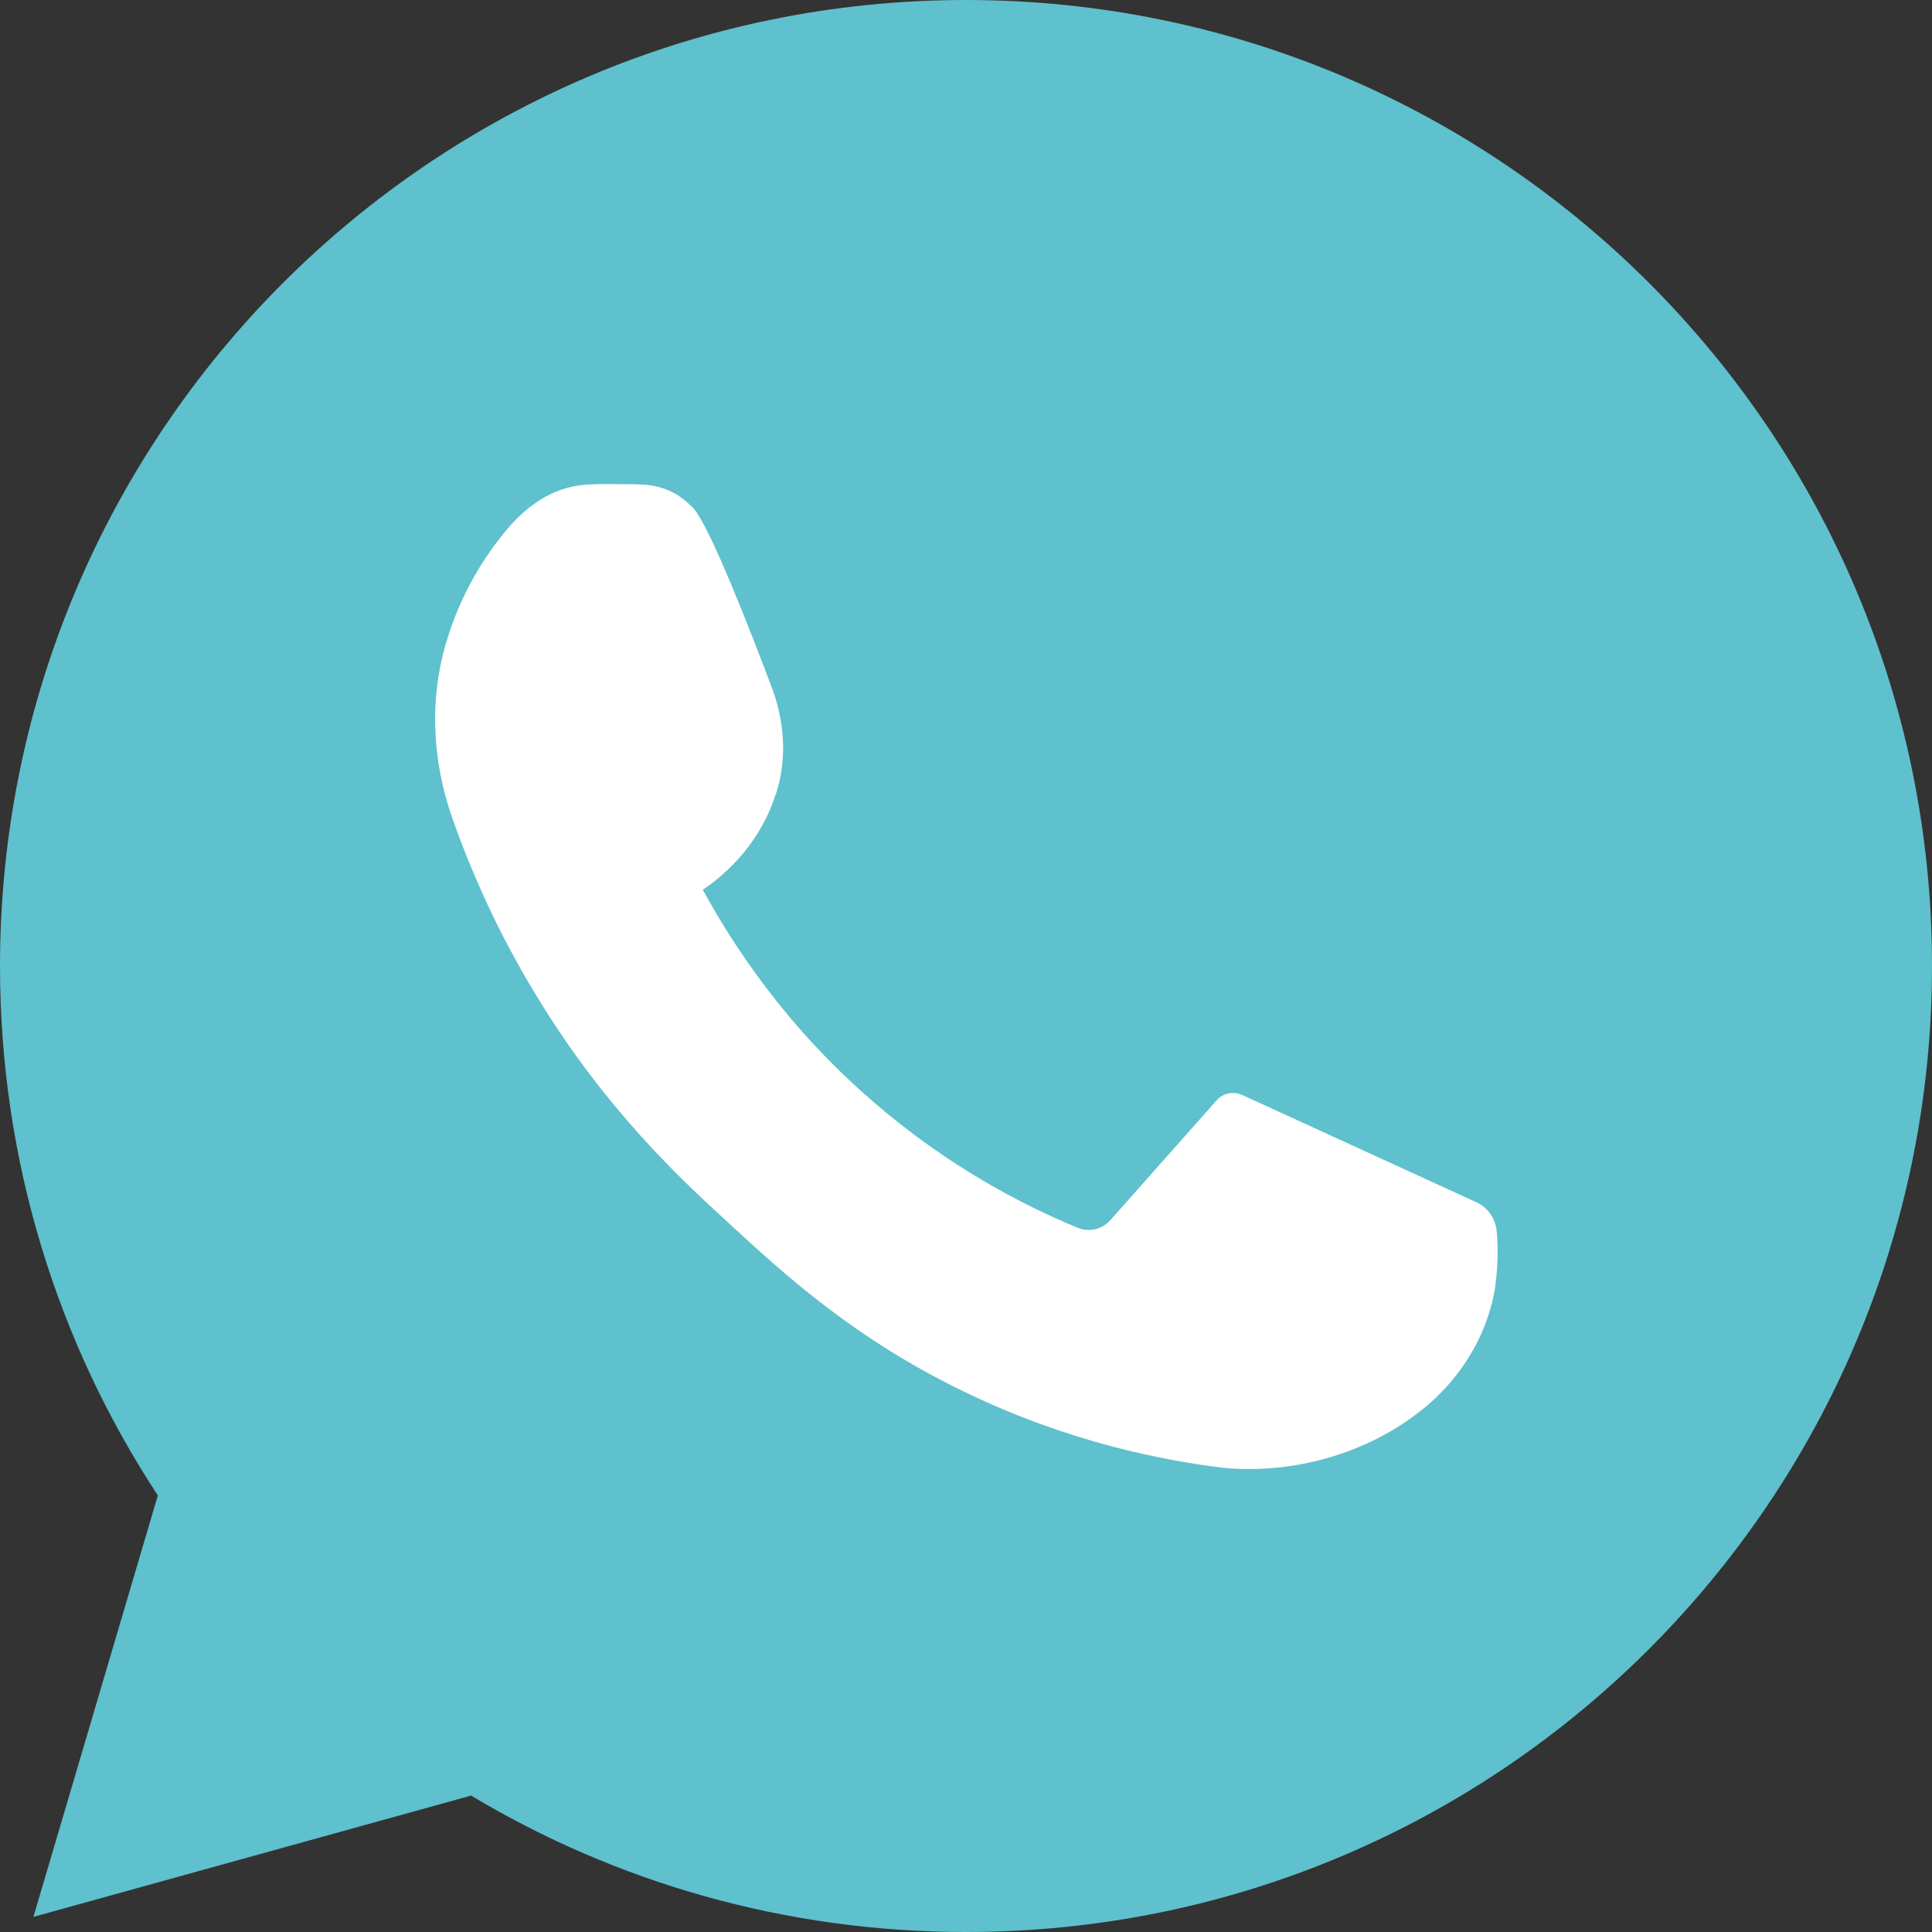
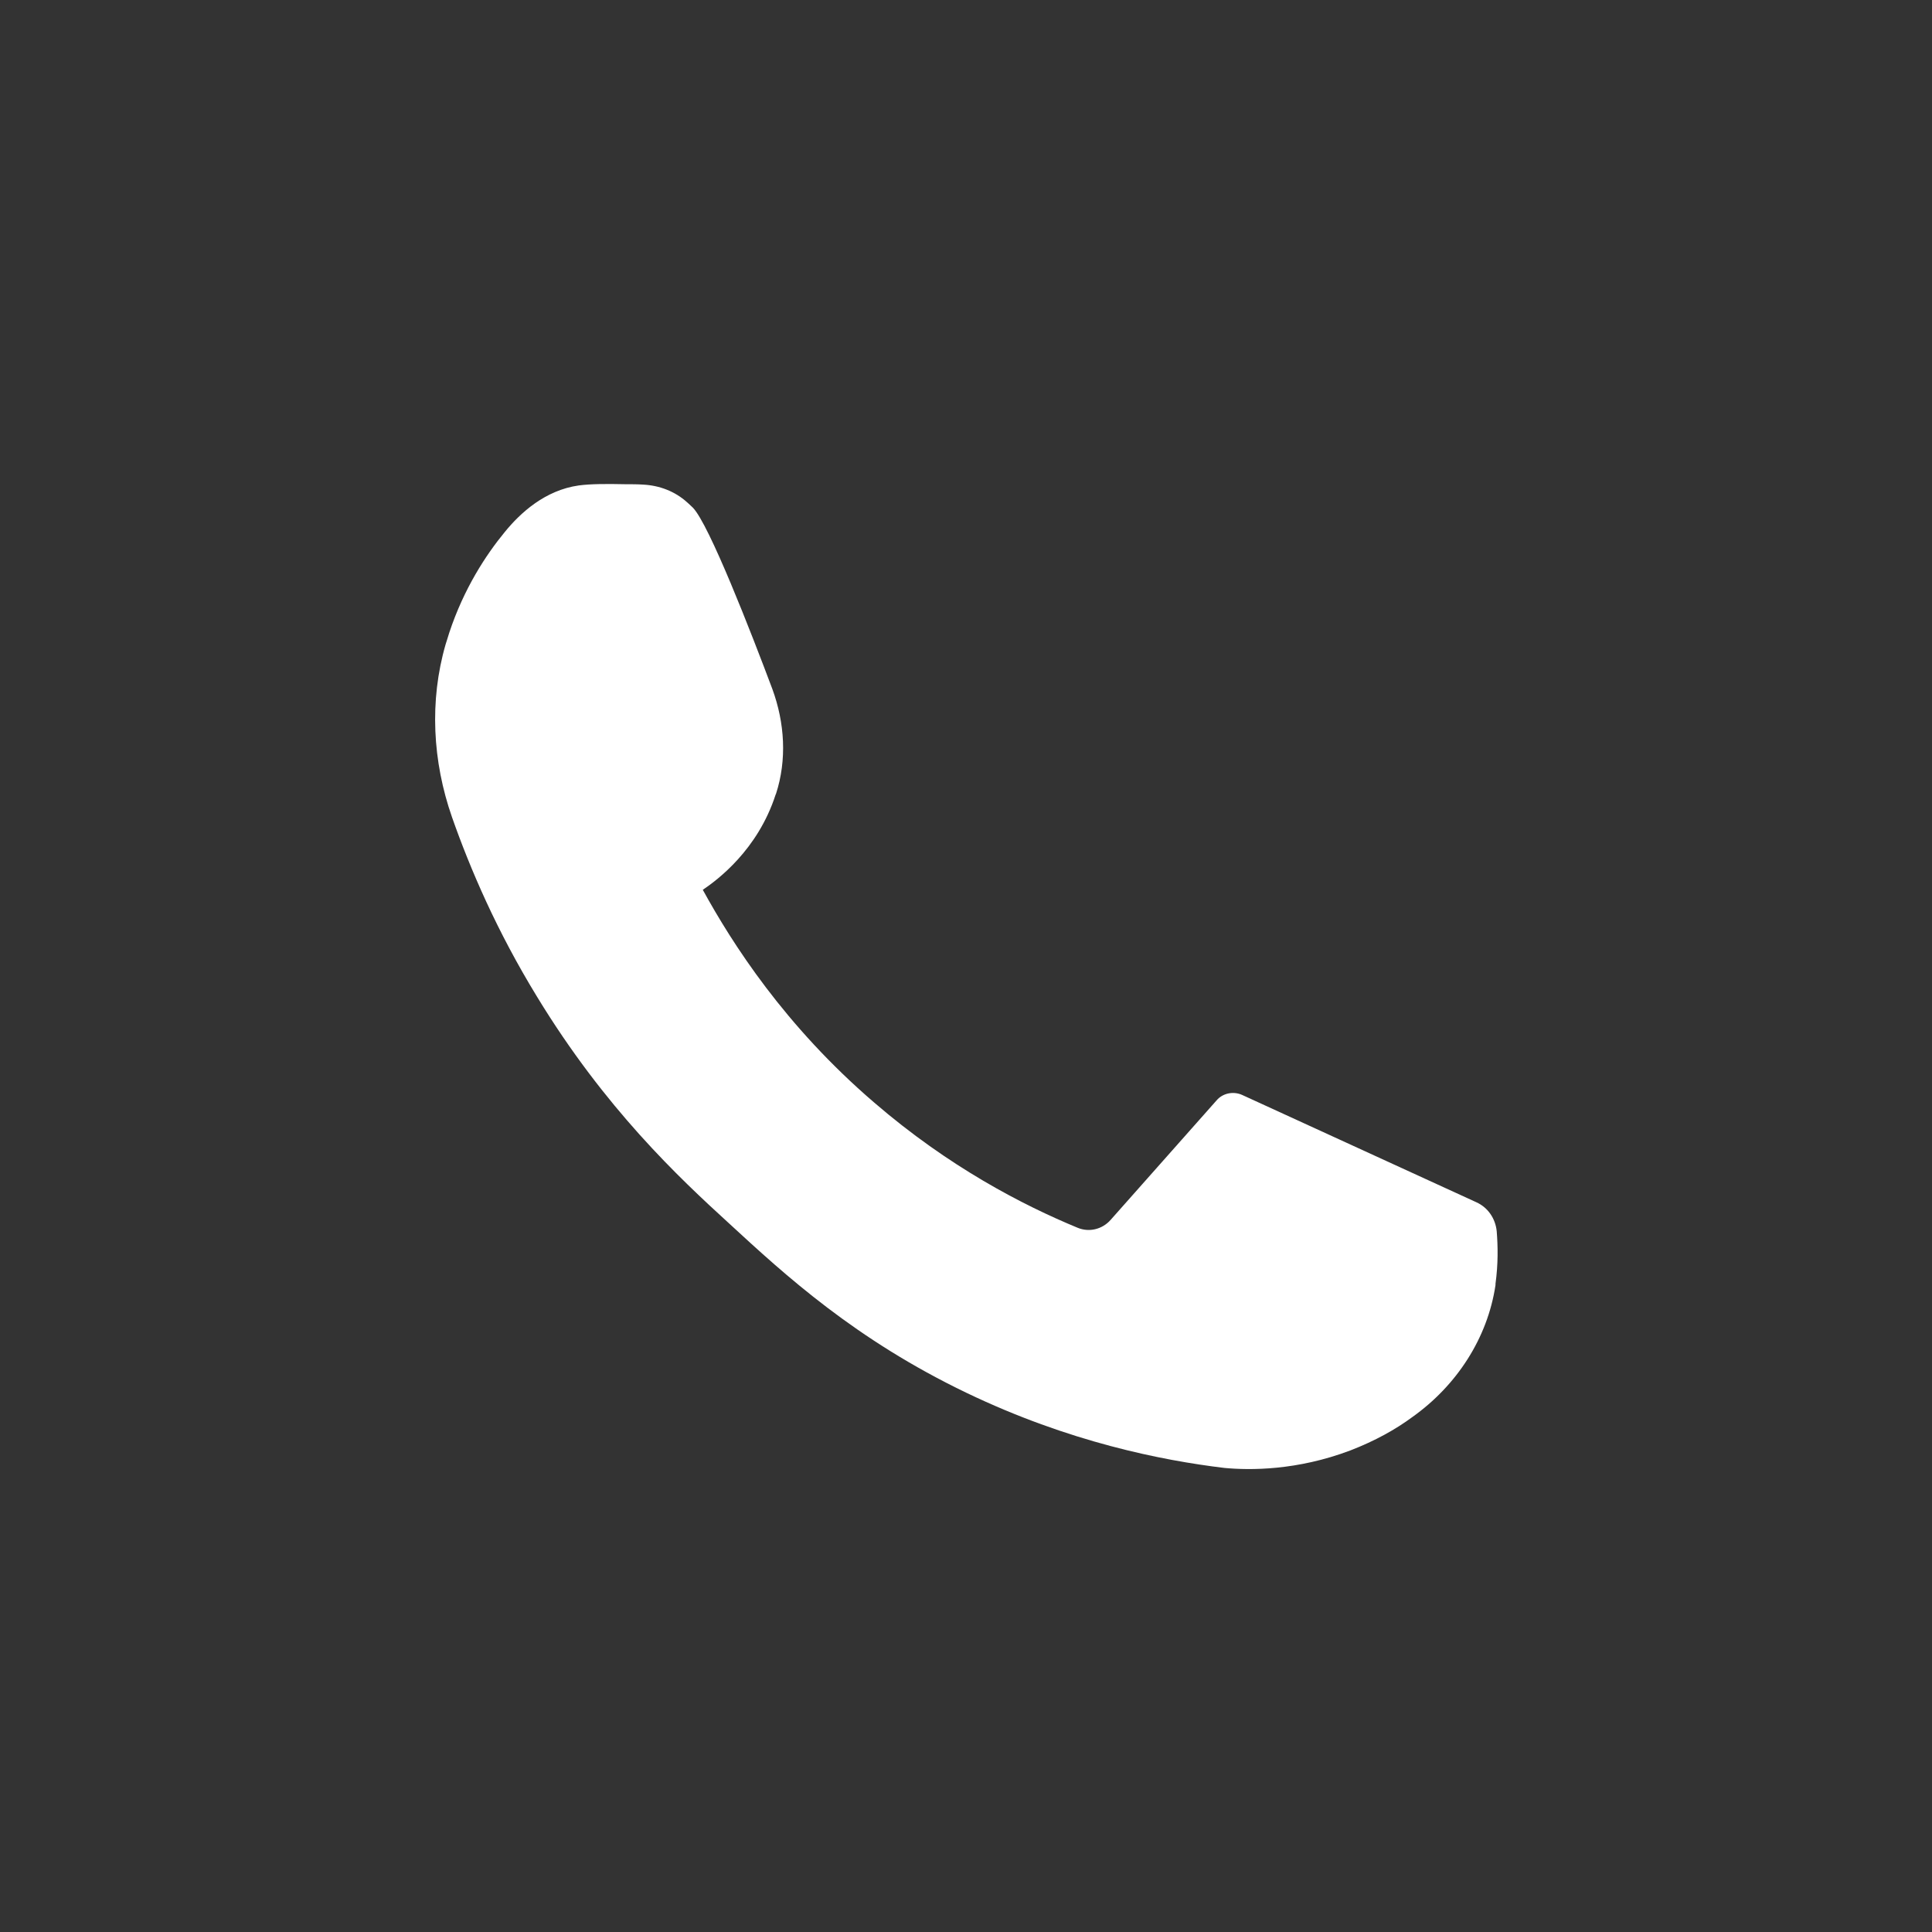
<svg xmlns="http://www.w3.org/2000/svg" width="30" height="30" viewBox="0 0 30 30" fill="none">
  <rect x="0" y="0" width="30" height="30" fill="#333333" stroke="none" />
-   <path d="M15 0C6.716 0 0 6.717 0 15.003C0 18.035 0.901 20.862 2.451 23.221L0.519 29.765L7.315 27.882C9.562 29.228 12.191 30 15 30C23.284 30 30 23.283 30 14.997C30 6.717 23.284 0 15 0Z" fill="#5EC1CD" />
  <path d="M23.241 19.12C23.222 18.923 23.105 18.75 22.926 18.669C21.716 18.114 20.5 17.558 19.29 17.003C19.154 16.941 18.987 16.972 18.889 17.089L17.247 18.941C17.117 19.089 16.913 19.139 16.734 19.065C15.882 18.713 14.734 18.12 13.574 17.12C12.185 15.928 11.37 14.65 10.913 13.817C11.142 13.662 11.765 13.199 12.043 12.341C12.043 12.335 12.049 12.329 12.049 12.329C12.222 11.798 12.185 11.223 11.993 10.699C11.666 9.828 11.012 8.143 10.759 7.883C10.716 7.84 10.666 7.797 10.666 7.797C10.481 7.63 10.241 7.538 9.987 7.525C9.901 7.519 9.808 7.519 9.71 7.519C9.426 7.513 9.173 7.513 8.987 7.538C8.463 7.612 8.08 7.964 7.839 8.26C7.549 8.612 7.203 9.137 6.975 9.828C6.957 9.89 6.938 9.945 6.919 10.007C6.666 10.884 6.716 11.822 7.018 12.687C7.302 13.496 7.716 14.459 8.339 15.477C9.395 17.212 10.543 18.287 11.321 18.997C12.197 19.805 13.284 20.8 15.006 21.627C16.599 22.392 18.043 22.677 19.012 22.794C19.407 22.831 20.136 22.837 20.969 22.522C21.352 22.374 21.673 22.195 21.932 22.003C22.617 21.516 23.099 20.781 23.222 19.954C23.222 19.948 23.222 19.941 23.222 19.935C23.265 19.62 23.259 19.349 23.241 19.12Z" fill="white" />
</svg>